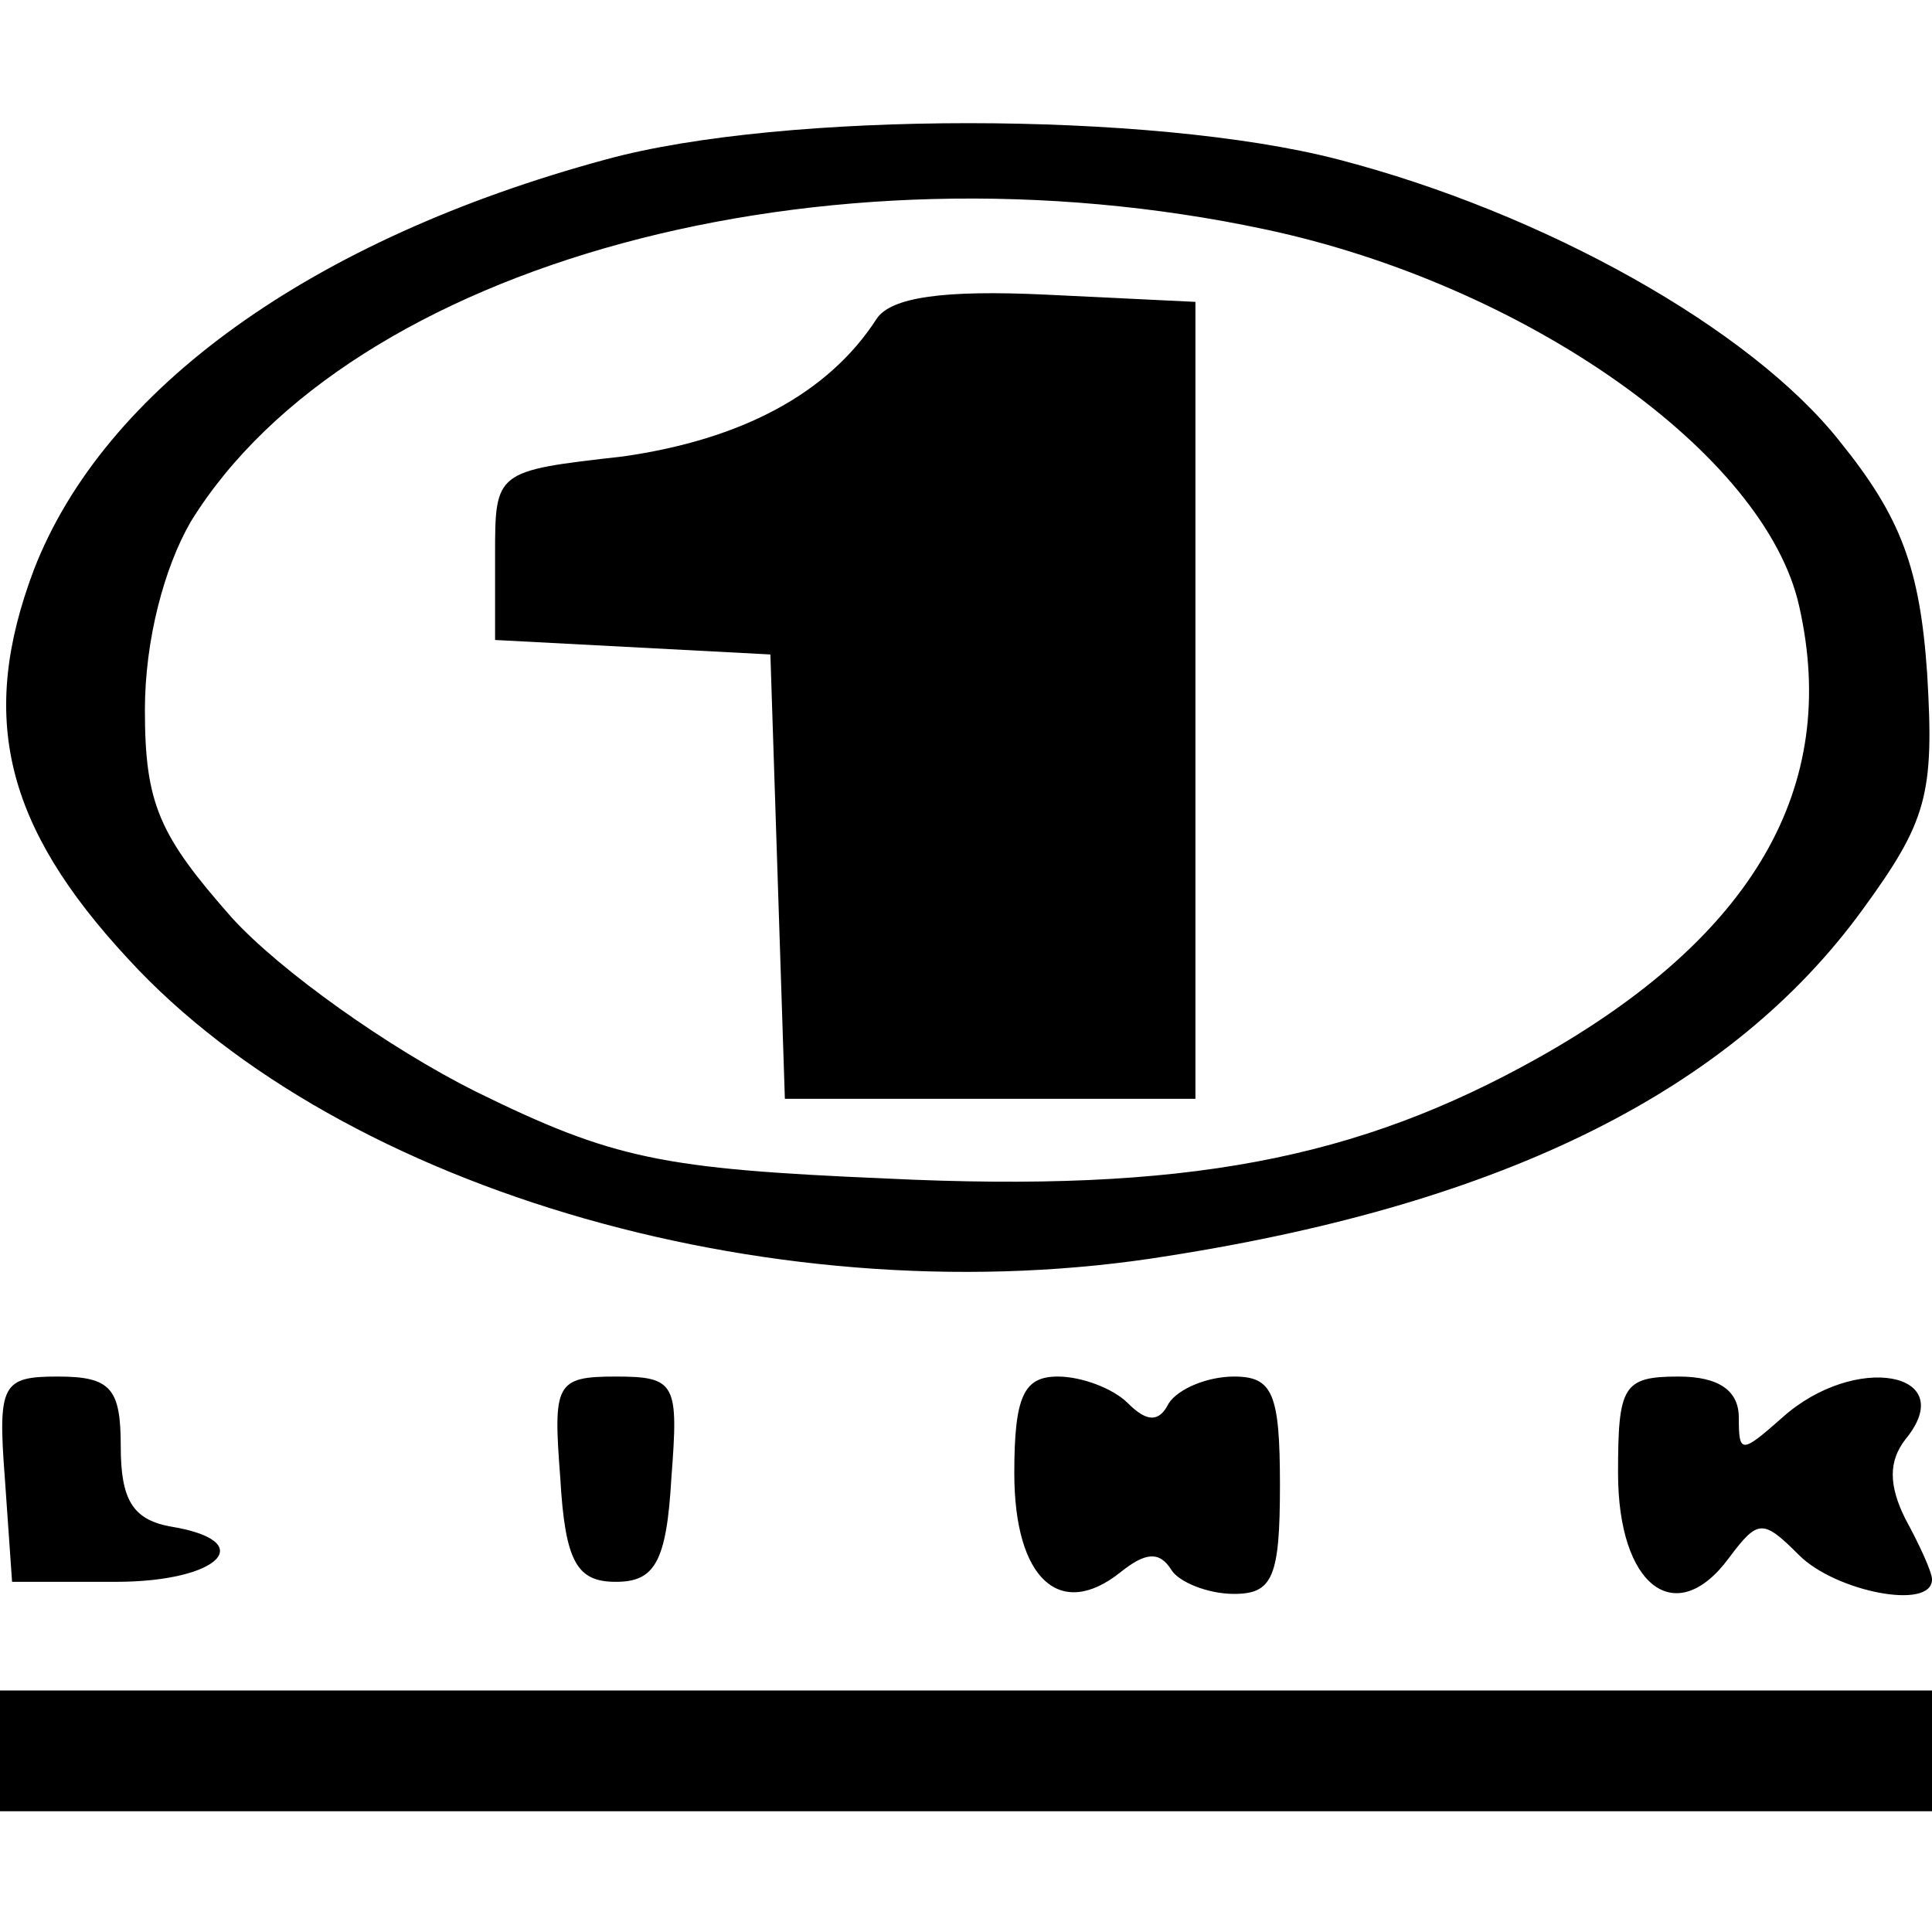
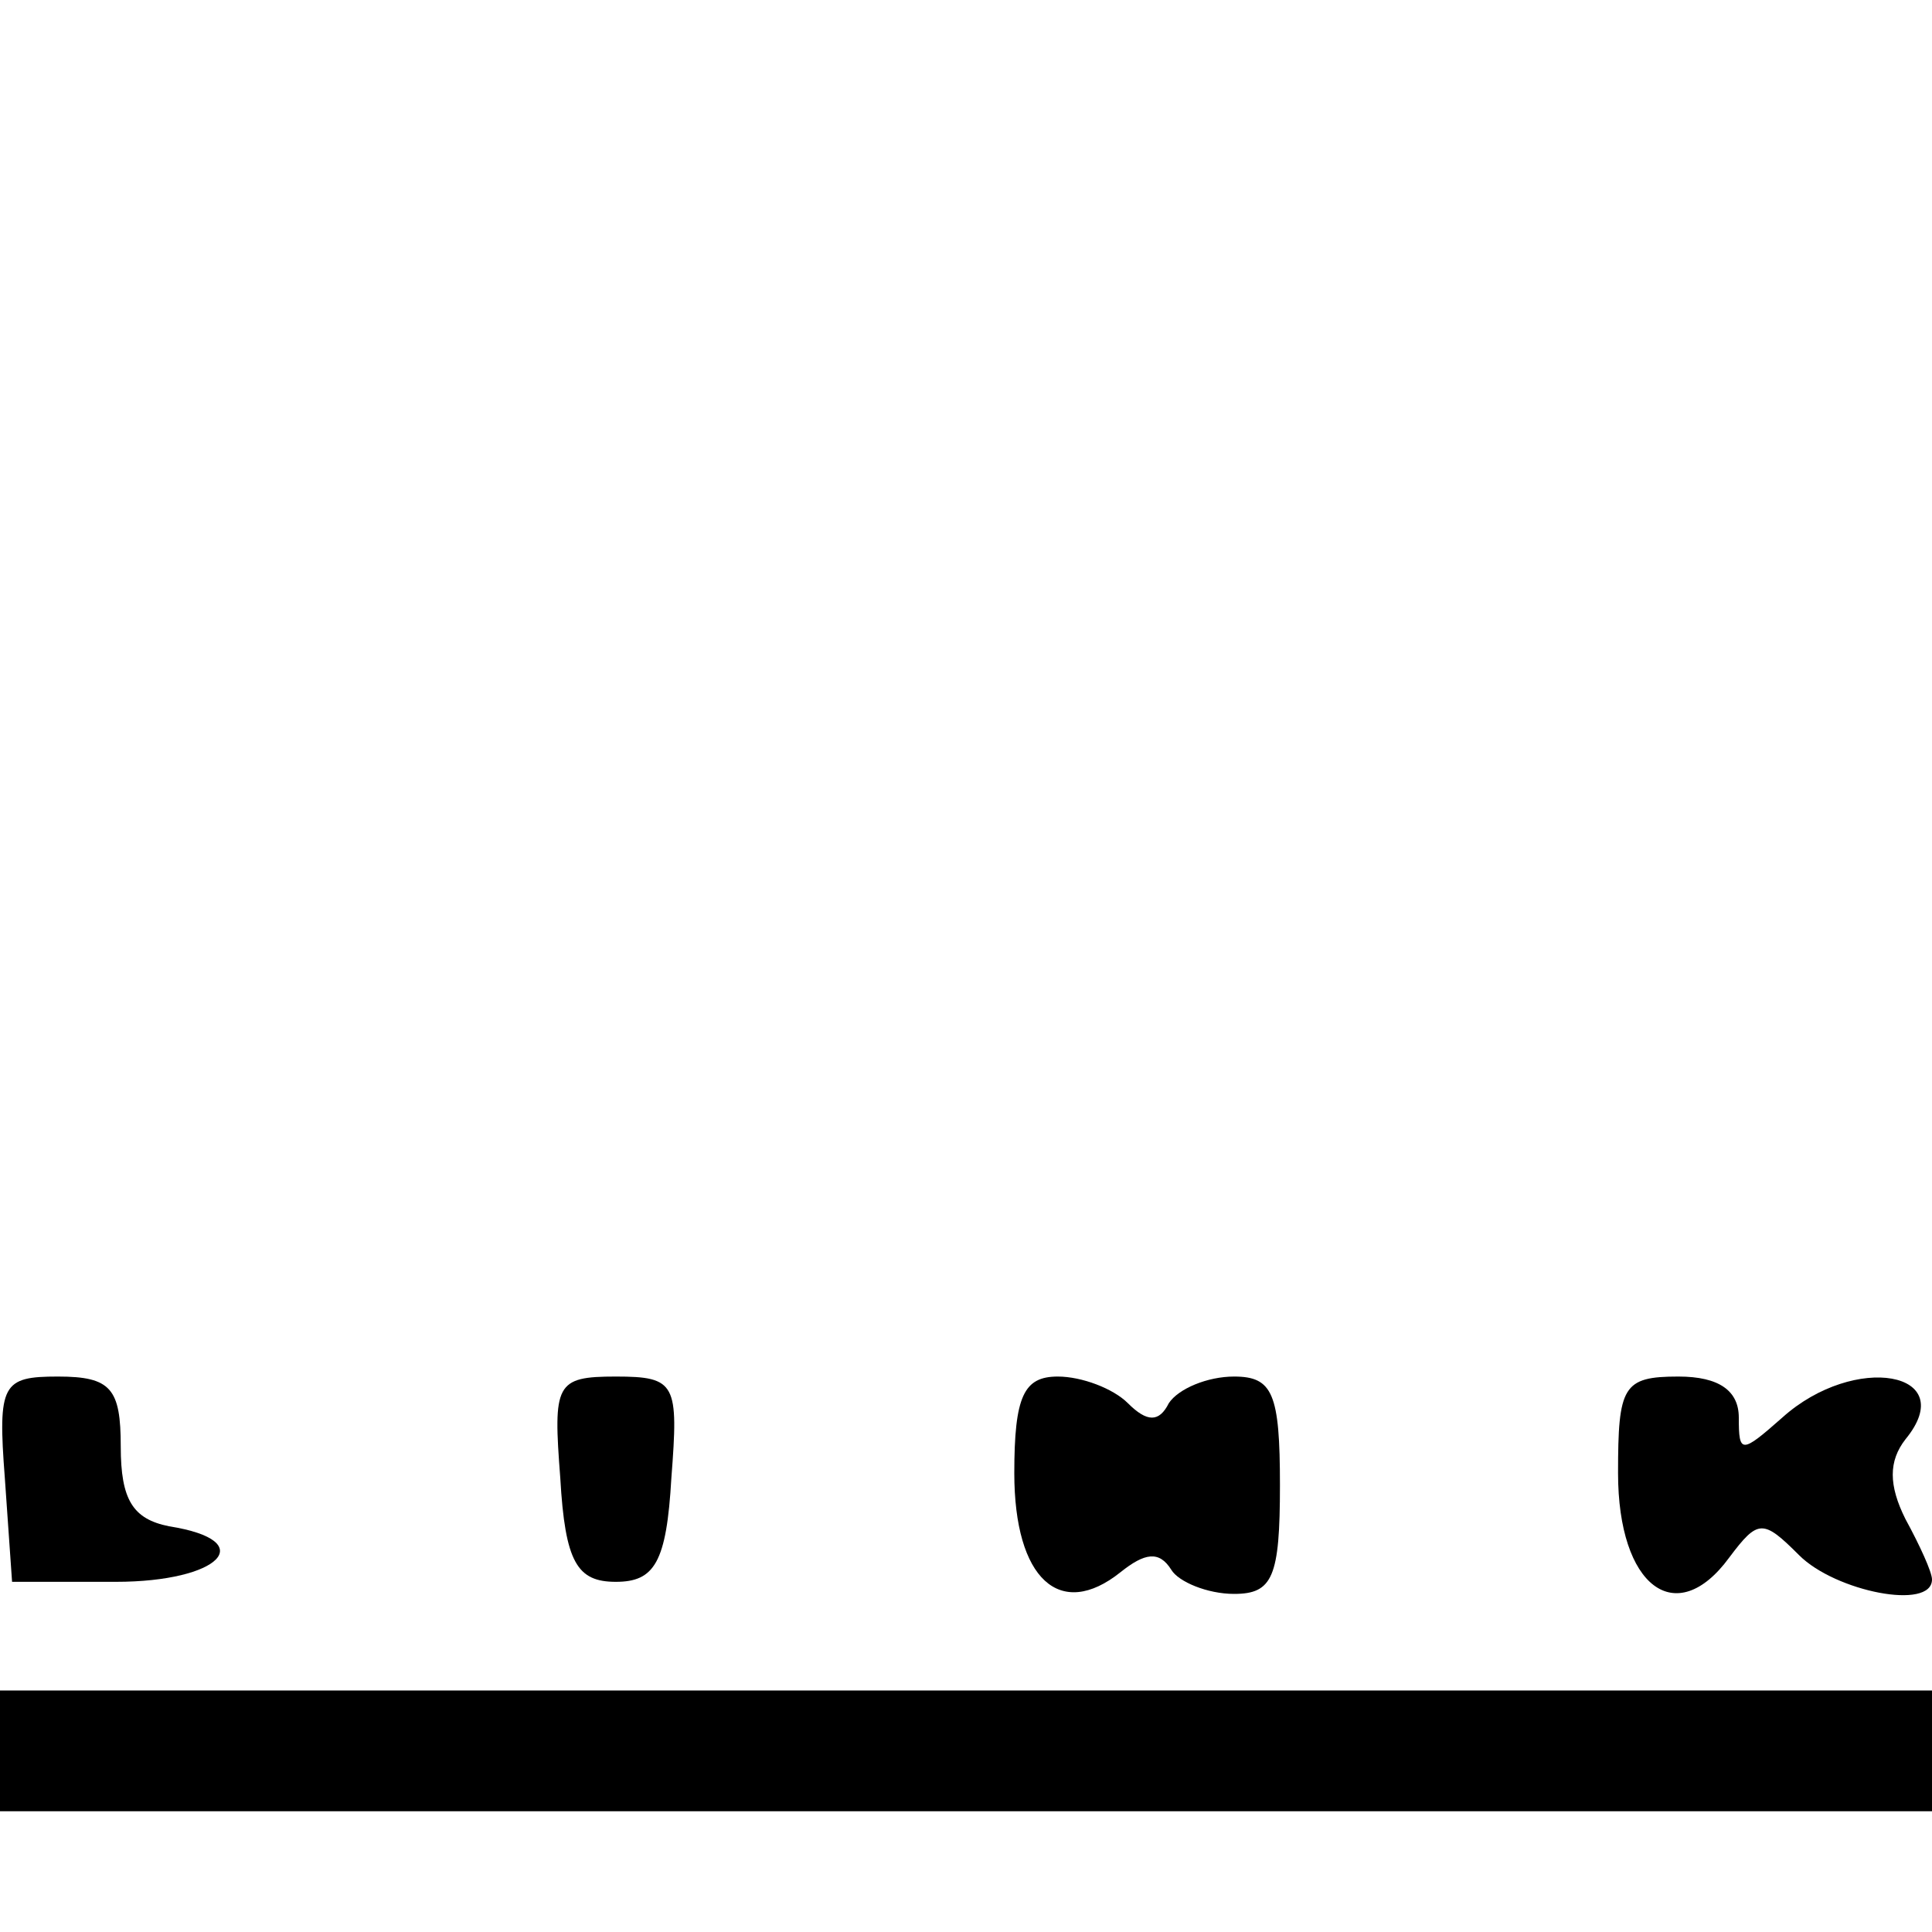
<svg xmlns="http://www.w3.org/2000/svg" version="1.0" width="80pt" height="80pt" viewBox="0 0 80 80" preserveAspectRatio="xMidYMid meet">
  <g transform="translate(0,80) scale(0.1,-0.1)" fill="#000000" stroke="none">
-     <path d="M251 734 c-122 -33 -208 -95 -237 -170 -23 -61 -12 -106 39 -161 89 -97 272 -149 431 -123 140 22 233 69 287 143 27 37 30 48 27 98 -3 44 -11 65 -36 96 -37 47 -123 95 -208 117 -77 20 -230 20 -303 0z m273 -29 c108 -23 207 -93 221 -156 17 -75 -19 -137 -108 -187 -75 -42 -146 -56 -270 -50 -93 4 -113 8 -170 36 -36 18 -81 50 -101 72 -30 34 -36 47 -36 86 0 29 8 59 19 78 66 107 262 160 445 121z" />
-     <path d="M363 668 c-20 -31 -56 -50 -105 -57 -53 -6 -53 -6 -53 -41 l0 -35 57 -3 57 -3 3 -92 3 -92 85 0 85 0 0 165 0 165 -62 3 c-42 2 -64 -1 -70 -10z" />
    <path d="M2 188 l3 -43 43 0 c43 0 60 17 22 23 -15 3 -20 11 -20 33 0 24 -4 29 -26 29 -23 0 -25 -3 -22 -42z" />
    <path d="M232 188 c2 -35 7 -43 23 -43 16 0 21 8 23 43 3 39 2 42 -23 42 -25 0 -26 -3 -23 -42z" />
    <path d="M420 190 c0 -44 19 -61 44 -41 10 8 16 9 21 1 3 -5 15 -10 26 -10 16 0 19 7 19 45 0 38 -3 45 -19 45 -11 0 -23 -5 -27 -11 -4 -8 -9 -8 -17 0 -6 6 -19 11 -29 11 -14 0 -18 -8 -18 -40z" />
    <path d="M670 190 c0 -47 24 -65 46 -35 12 16 14 16 29 1 15 -15 55 -23 55 -10 0 3 -5 14 -11 25 -7 14 -7 24 0 33 23 28 -21 36 -51 9 -17 -15 -18 -15 -18 0 0 11 -8 17 -25 17 -23 0 -25 -4 -25 -40z" />
    <path d="M0 75 l0 -25 400 0 400 0 0 25 0 25 -400 0 -400 0 0 -25z" />
  </g>
</svg>